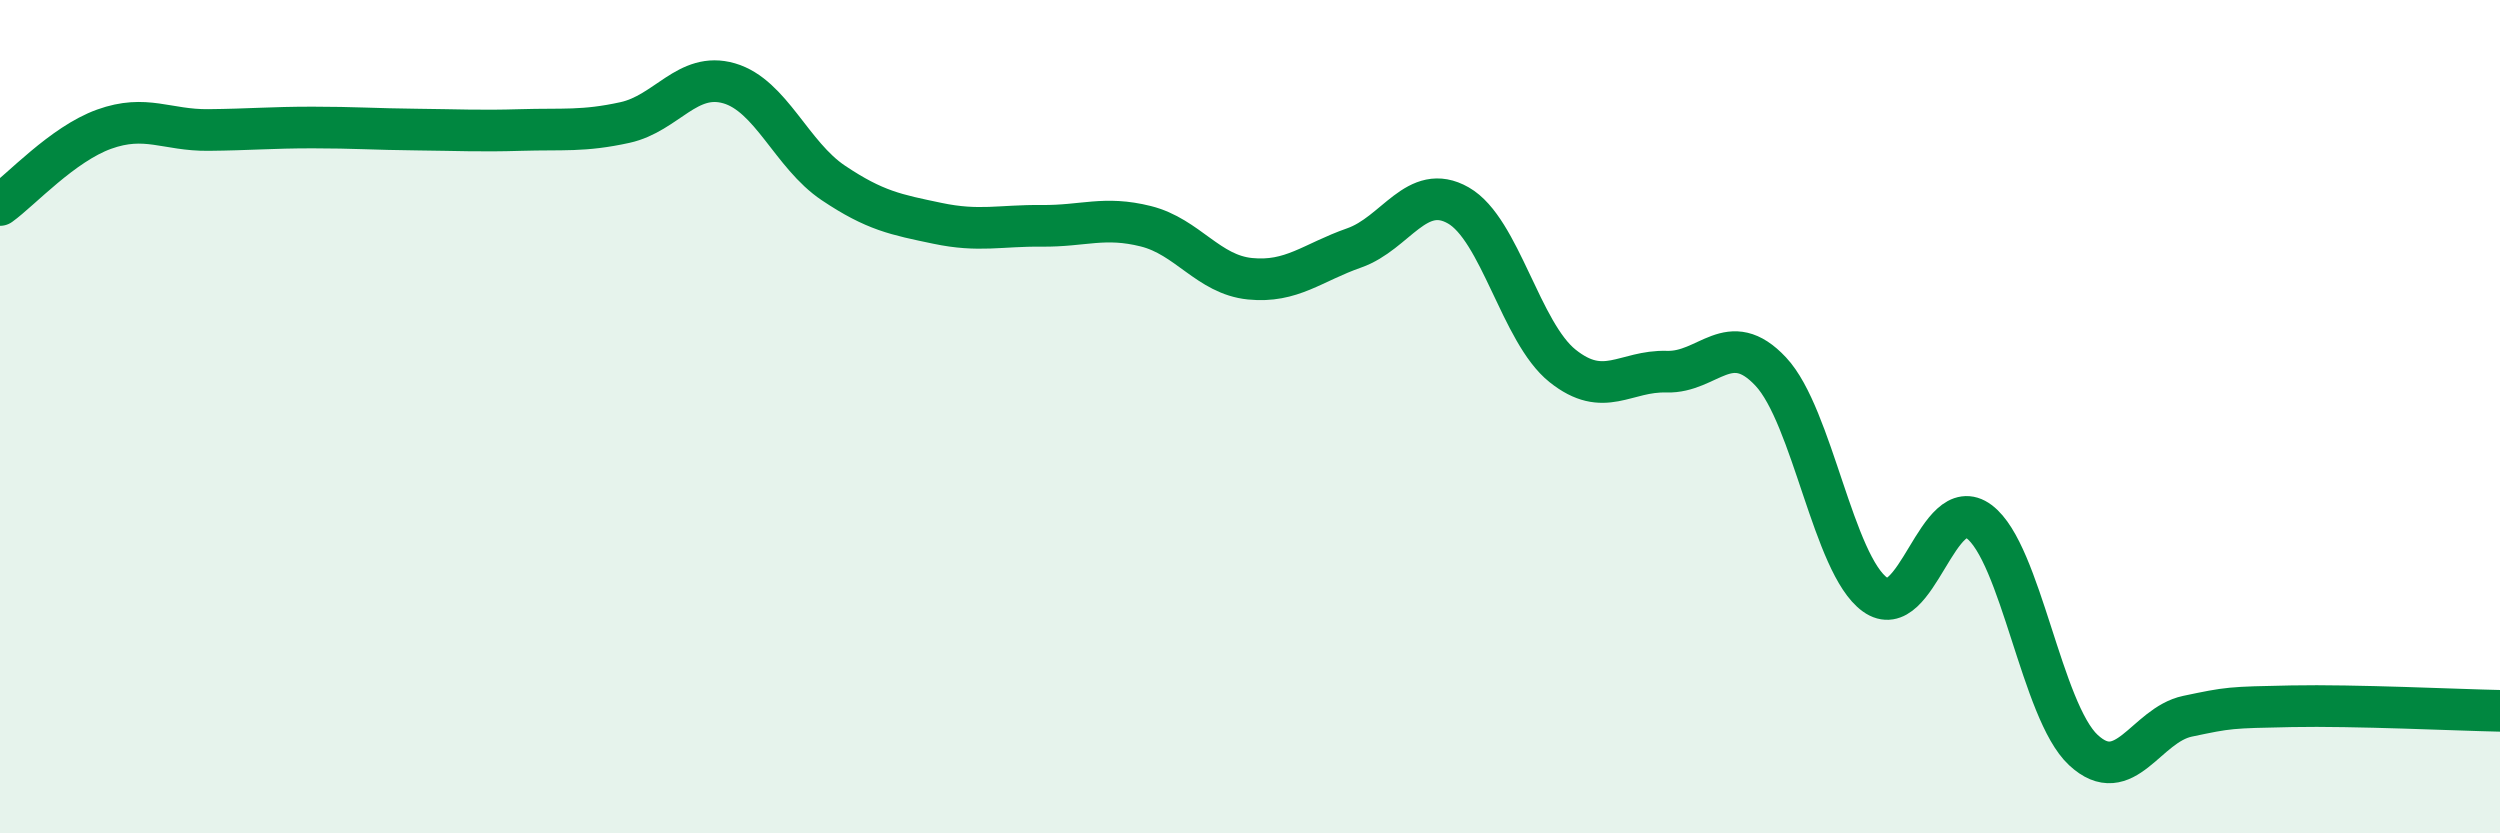
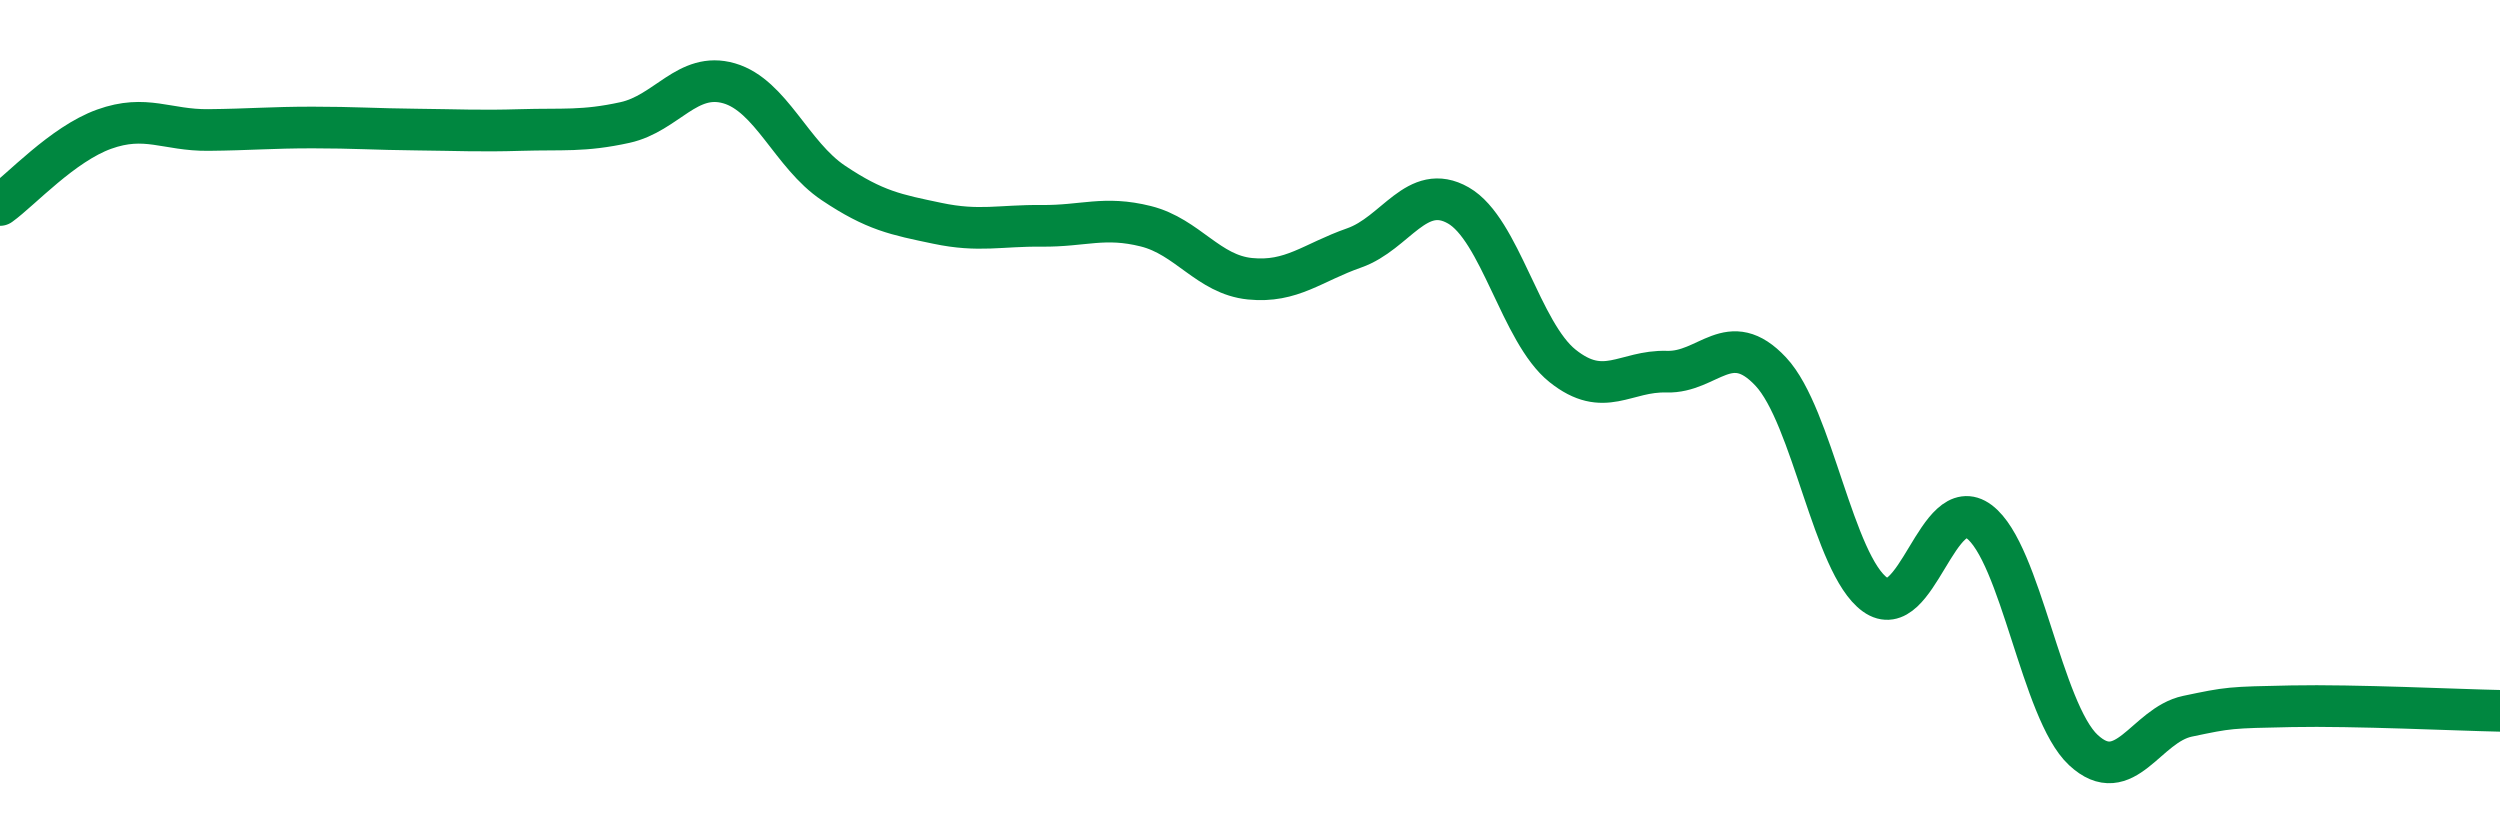
<svg xmlns="http://www.w3.org/2000/svg" width="60" height="20" viewBox="0 0 60 20">
-   <path d="M 0,4.92 C 0.5,4.56 1.5,3.46 2.5,3.1 C 3.5,2.74 4,3.13 5,3.12 C 6,3.11 6.5,3.06 7.5,3.06 C 8.5,3.06 9,3.1 10,3.11 C 11,3.12 11.5,3.15 12.5,3.12 C 13.5,3.09 14,3.16 15,2.94 C 16,2.72 16.5,1.71 17.5,2 C 18.5,2.29 19,3.72 20,4.39 C 21,5.06 21.5,5.15 22.5,5.36 C 23.5,5.57 24,5.41 25,5.42 C 26,5.43 26.5,5.18 27.5,5.43 C 28.5,5.68 29,6.59 30,6.69 C 31,6.79 31.5,6.3 32.5,5.95 C 33.5,5.6 34,4.36 35,4.93 C 36,5.5 36.5,7.98 37.5,8.78 C 38.5,9.58 39,8.89 40,8.92 C 41,8.95 41.5,7.85 42.5,8.92 C 43.5,9.99 44,13.55 45,14.27 C 46,14.99 46.5,11.77 47.5,12.52 C 48.5,13.27 49,17.07 50,18 C 51,18.93 51.5,17.4 52.5,17.19 C 53.5,16.98 53.5,16.98 55,16.95 C 56.5,16.92 59,17.04 60,17.06L60 20L0 20Z" fill="#008740" opacity="0.1" stroke-linecap="round" stroke-linejoin="round" />
  <path d="M 0,4.92 C 0.5,4.56 1.5,3.46 2.5,3.1 C 3.5,2.74 4,3.13 5,3.12 C 6,3.11 6.5,3.06 7.5,3.06 C 8.5,3.06 9,3.1 10,3.11 C 11,3.12 11.5,3.15 12.5,3.12 C 13.5,3.09 14,3.16 15,2.94 C 16,2.72 16.5,1.71 17.5,2 C 18.5,2.29 19,3.72 20,4.39 C 21,5.06 21.5,5.15 22.5,5.36 C 23.5,5.57 24,5.41 25,5.42 C 26,5.43 26.5,5.18 27.5,5.43 C 28.5,5.68 29,6.59 30,6.69 C 31,6.79 31.5,6.3 32.5,5.95 C 33.5,5.6 34,4.36 35,4.93 C 36,5.5 36.5,7.98 37.5,8.78 C 38.5,9.58 39,8.89 40,8.92 C 41,8.95 41.5,7.85 42.5,8.92 C 43.5,9.99 44,13.55 45,14.27 C 46,14.99 46.5,11.77 47.5,12.52 C 48.5,13.27 49,17.07 50,18 C 51,18.93 51.5,17.4 52.5,17.19 C 53.5,16.98 53.5,16.98 55,16.95 C 56.5,16.92 59,17.04 60,17.06" stroke="#008740" stroke-width="1" fill="none" stroke-linecap="round" stroke-linejoin="round" />
</svg>